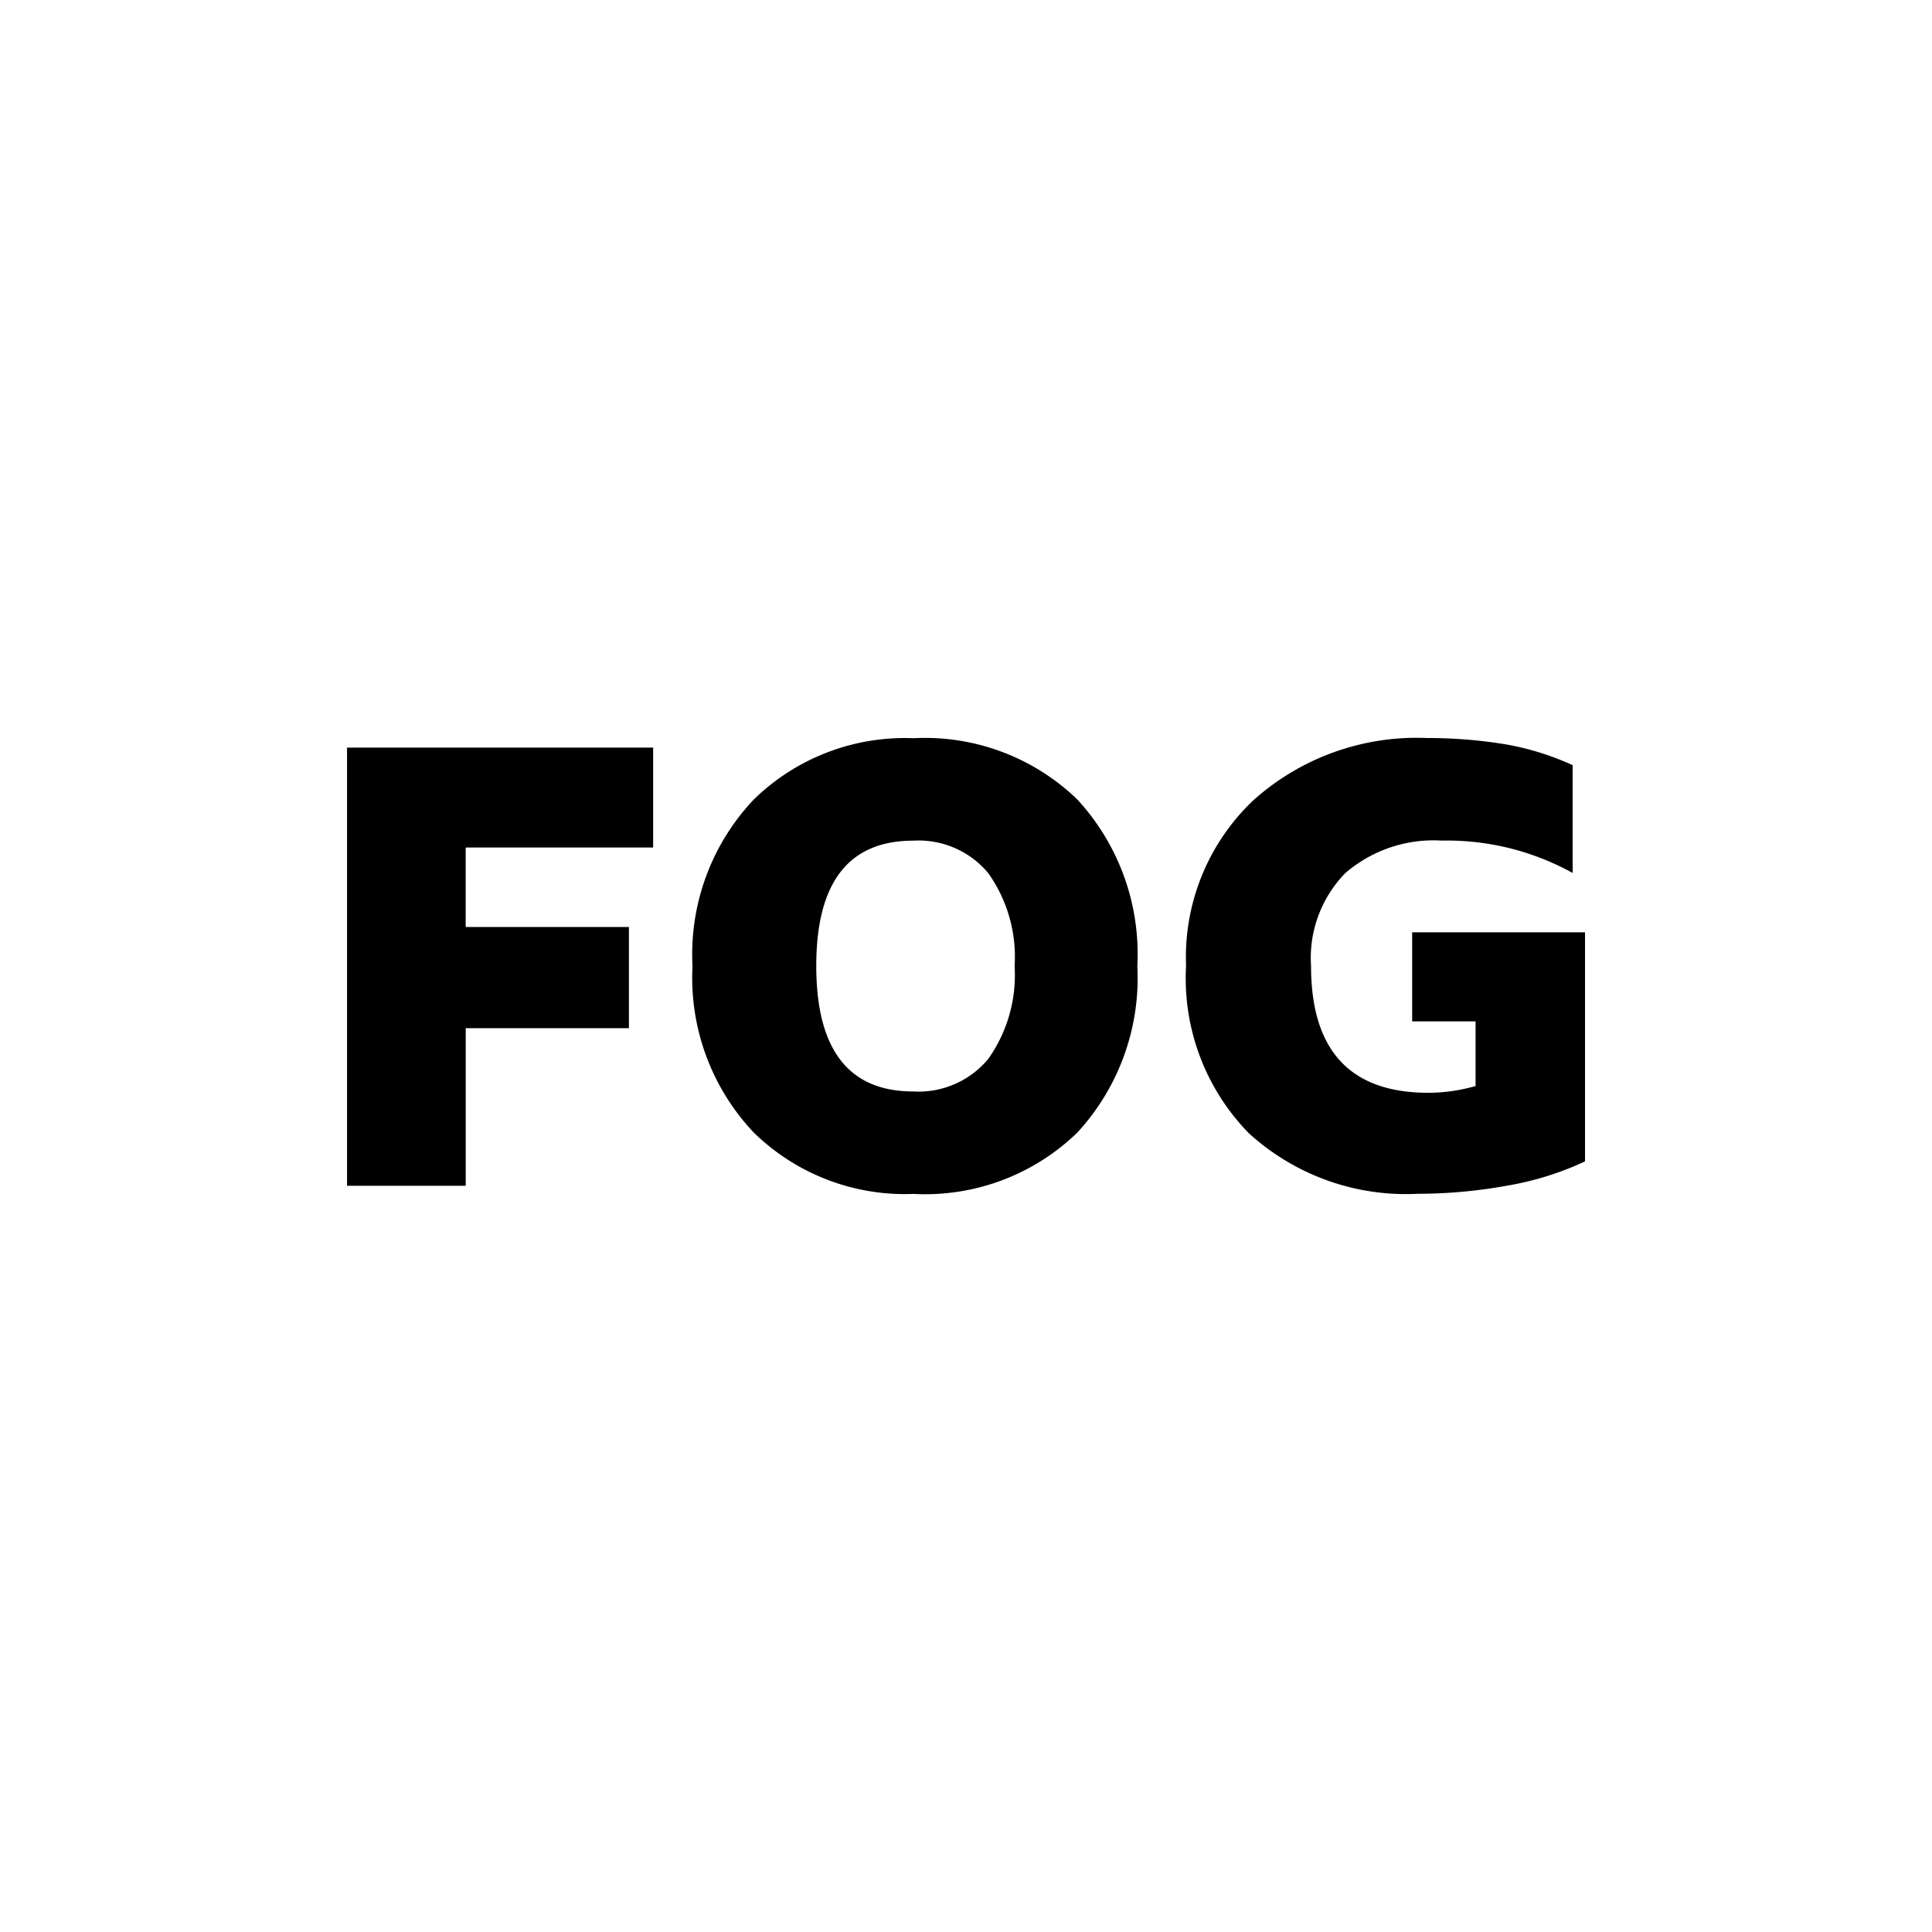
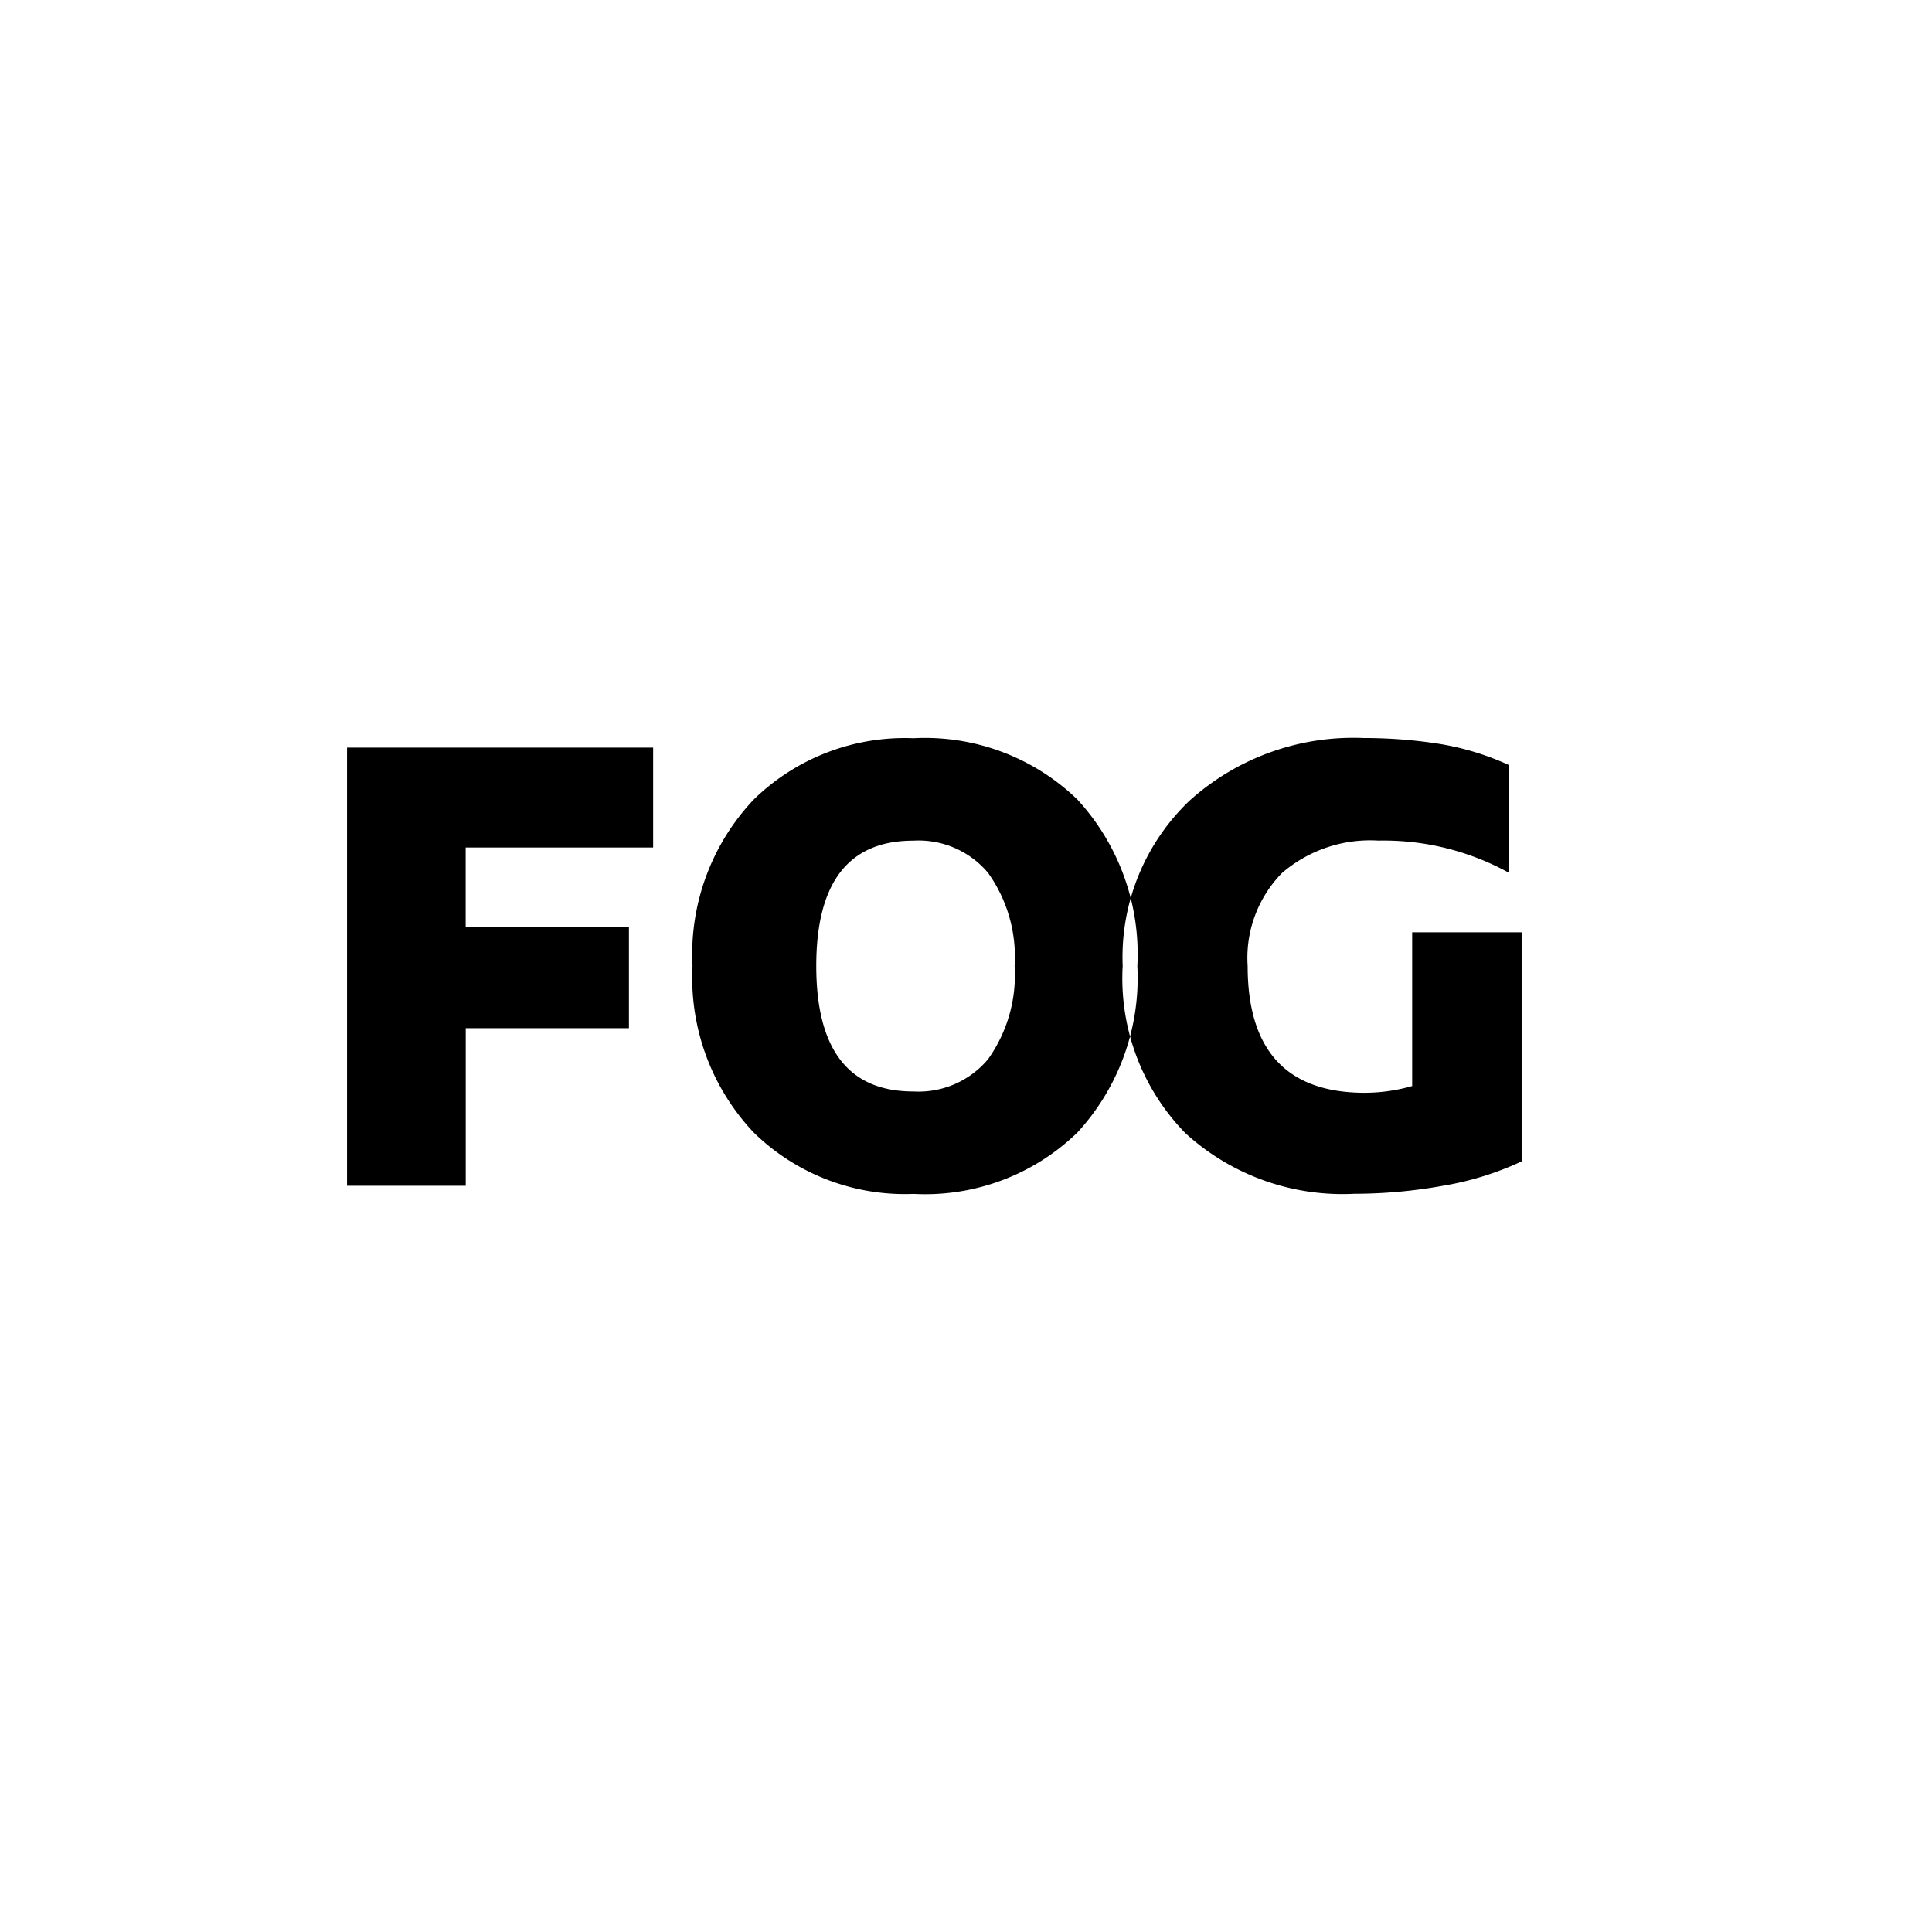
<svg xmlns="http://www.w3.org/2000/svg" fill="none" viewBox="0 0 32 32">
-   <path fill="#fff" d="M0 0h32v32H0z" />
-   <path fill="#000" fill-rule="evenodd" d="M23.39 16.917h1.05v1.071q-.383.11-.782.112-1.942 0-1.943-2.1a2.01 2.01 0 0 1 .57-1.541 2.24 2.24 0 0 1 1.596-.536 4.3 4.3 0 0 1 2.167.536v-1.785a4.5 4.5 0 0 0-1.137-.35 8 8 0 0 0-1.273-.1 4.05 4.05 0 0 0-2.887 1.039 3.58 3.58 0 0 0-1.106 2.735 3.67 3.67 0 0 0 1.038 2.77 3.86 3.86 0 0 0 2.8 1.005q.743-.001 1.475-.134a5 5 0 0 0 1.295-.403v-3.794H23.39zm-7.023.624a1.5 1.5 0 0 1-1.24.537q-1.606 0-1.607-2.077t1.607-2.077a1.5 1.5 0 0 1 1.24.536c.319.448.473.992.438 1.541a2.4 2.4 0 0 1-.438 1.54m-1.24-5.314a3.58 3.58 0 0 0-2.642 1.015 3.73 3.73 0 0 0-1.015 2.76 3.73 3.73 0 0 0 1.015 2.757 3.58 3.58 0 0 0 2.647 1.016 3.62 3.62 0 0 0 2.712-1.016 3.78 3.78 0 0 0 .994-2.758 3.78 3.78 0 0 0-.994-2.759 3.63 3.63 0 0 0-2.713-1.015M5.749 19.64h1.965v-2.61h2.703v-1.676H7.713v-1.317h3.105v-1.654h-5.07v7.258Z" clip-rule="evenodd" />
+   <path fill="#000" fill-rule="evenodd" d="M23.39 16.917v1.071q-.383.11-.782.112-1.942 0-1.943-2.1a2.01 2.01 0 0 1 .57-1.541 2.24 2.24 0 0 1 1.596-.536 4.3 4.3 0 0 1 2.167.536v-1.785a4.5 4.5 0 0 0-1.137-.35 8 8 0 0 0-1.273-.1 4.05 4.05 0 0 0-2.887 1.039 3.58 3.58 0 0 0-1.106 2.735 3.67 3.67 0 0 0 1.038 2.77 3.86 3.86 0 0 0 2.8 1.005q.743-.001 1.475-.134a5 5 0 0 0 1.295-.403v-3.794H23.39zm-7.023.624a1.5 1.5 0 0 1-1.24.537q-1.606 0-1.607-2.077t1.607-2.077a1.5 1.5 0 0 1 1.24.536c.319.448.473.992.438 1.541a2.4 2.4 0 0 1-.438 1.54m-1.24-5.314a3.58 3.58 0 0 0-2.642 1.015 3.73 3.73 0 0 0-1.015 2.76 3.73 3.73 0 0 0 1.015 2.757 3.58 3.58 0 0 0 2.647 1.016 3.62 3.62 0 0 0 2.712-1.016 3.78 3.78 0 0 0 .994-2.758 3.78 3.78 0 0 0-.994-2.759 3.63 3.63 0 0 0-2.713-1.015M5.749 19.64h1.965v-2.61h2.703v-1.676H7.713v-1.317h3.105v-1.654h-5.07v7.258Z" clip-rule="evenodd" />
</svg>